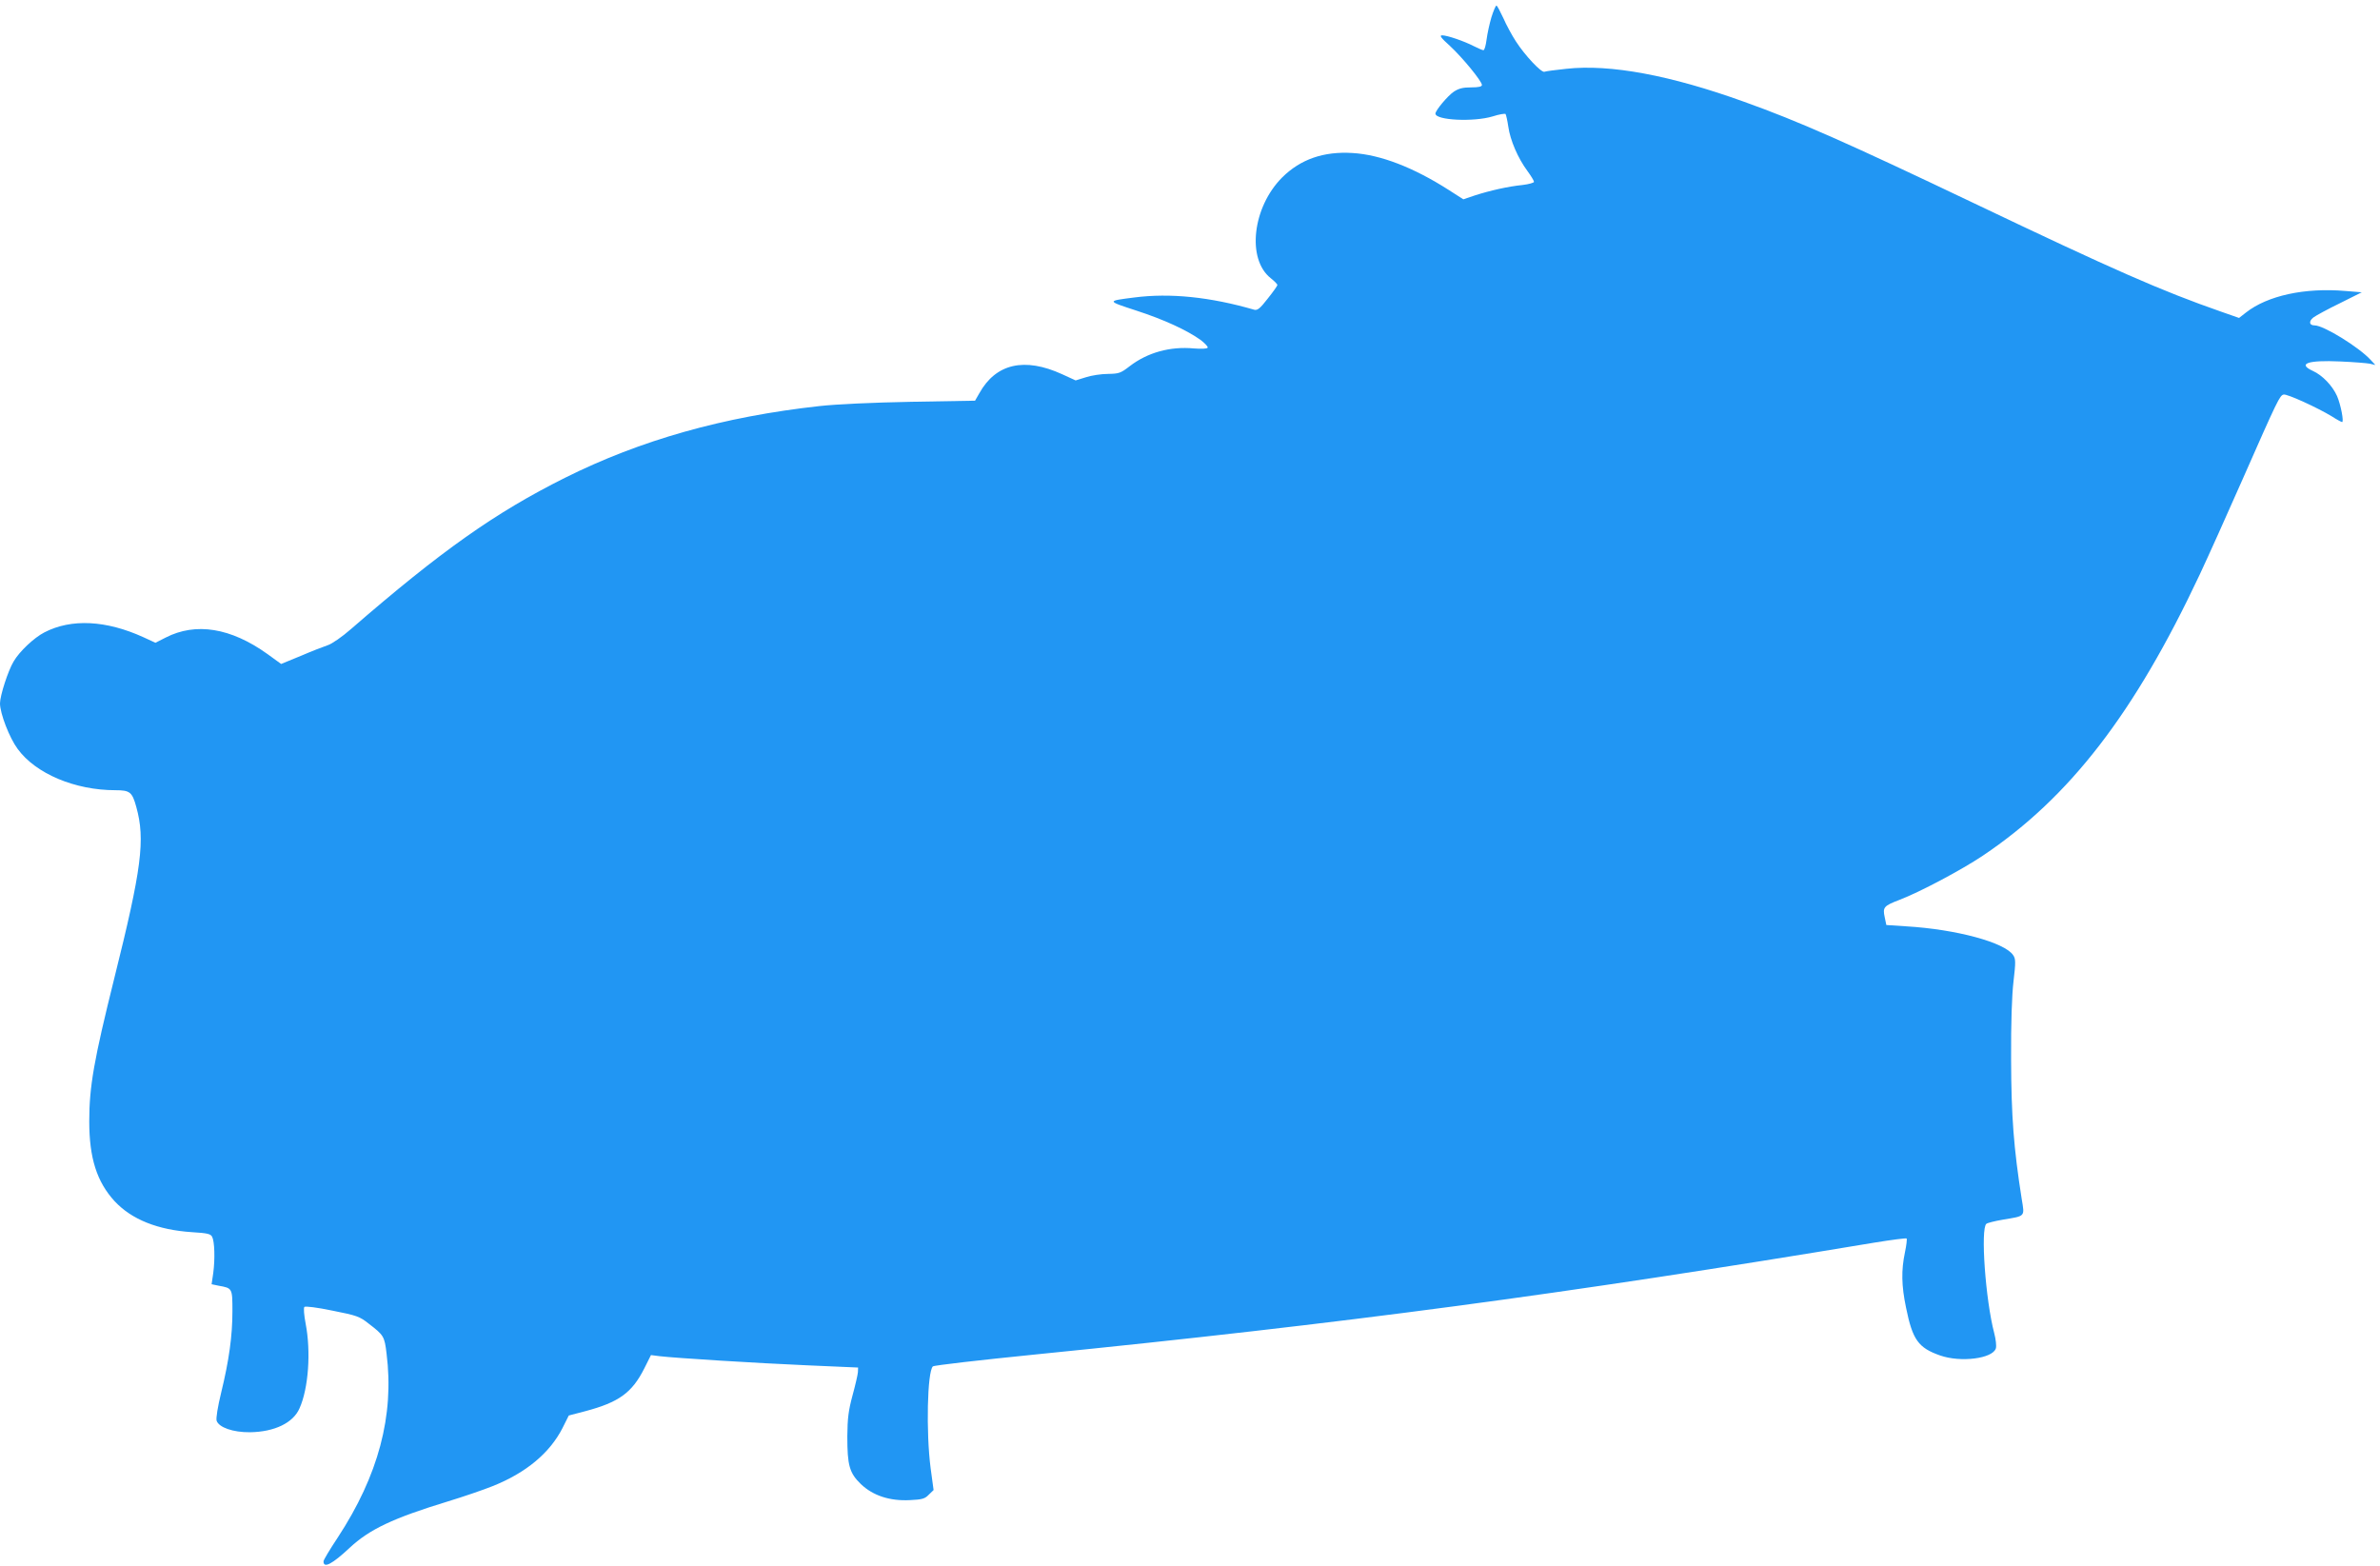
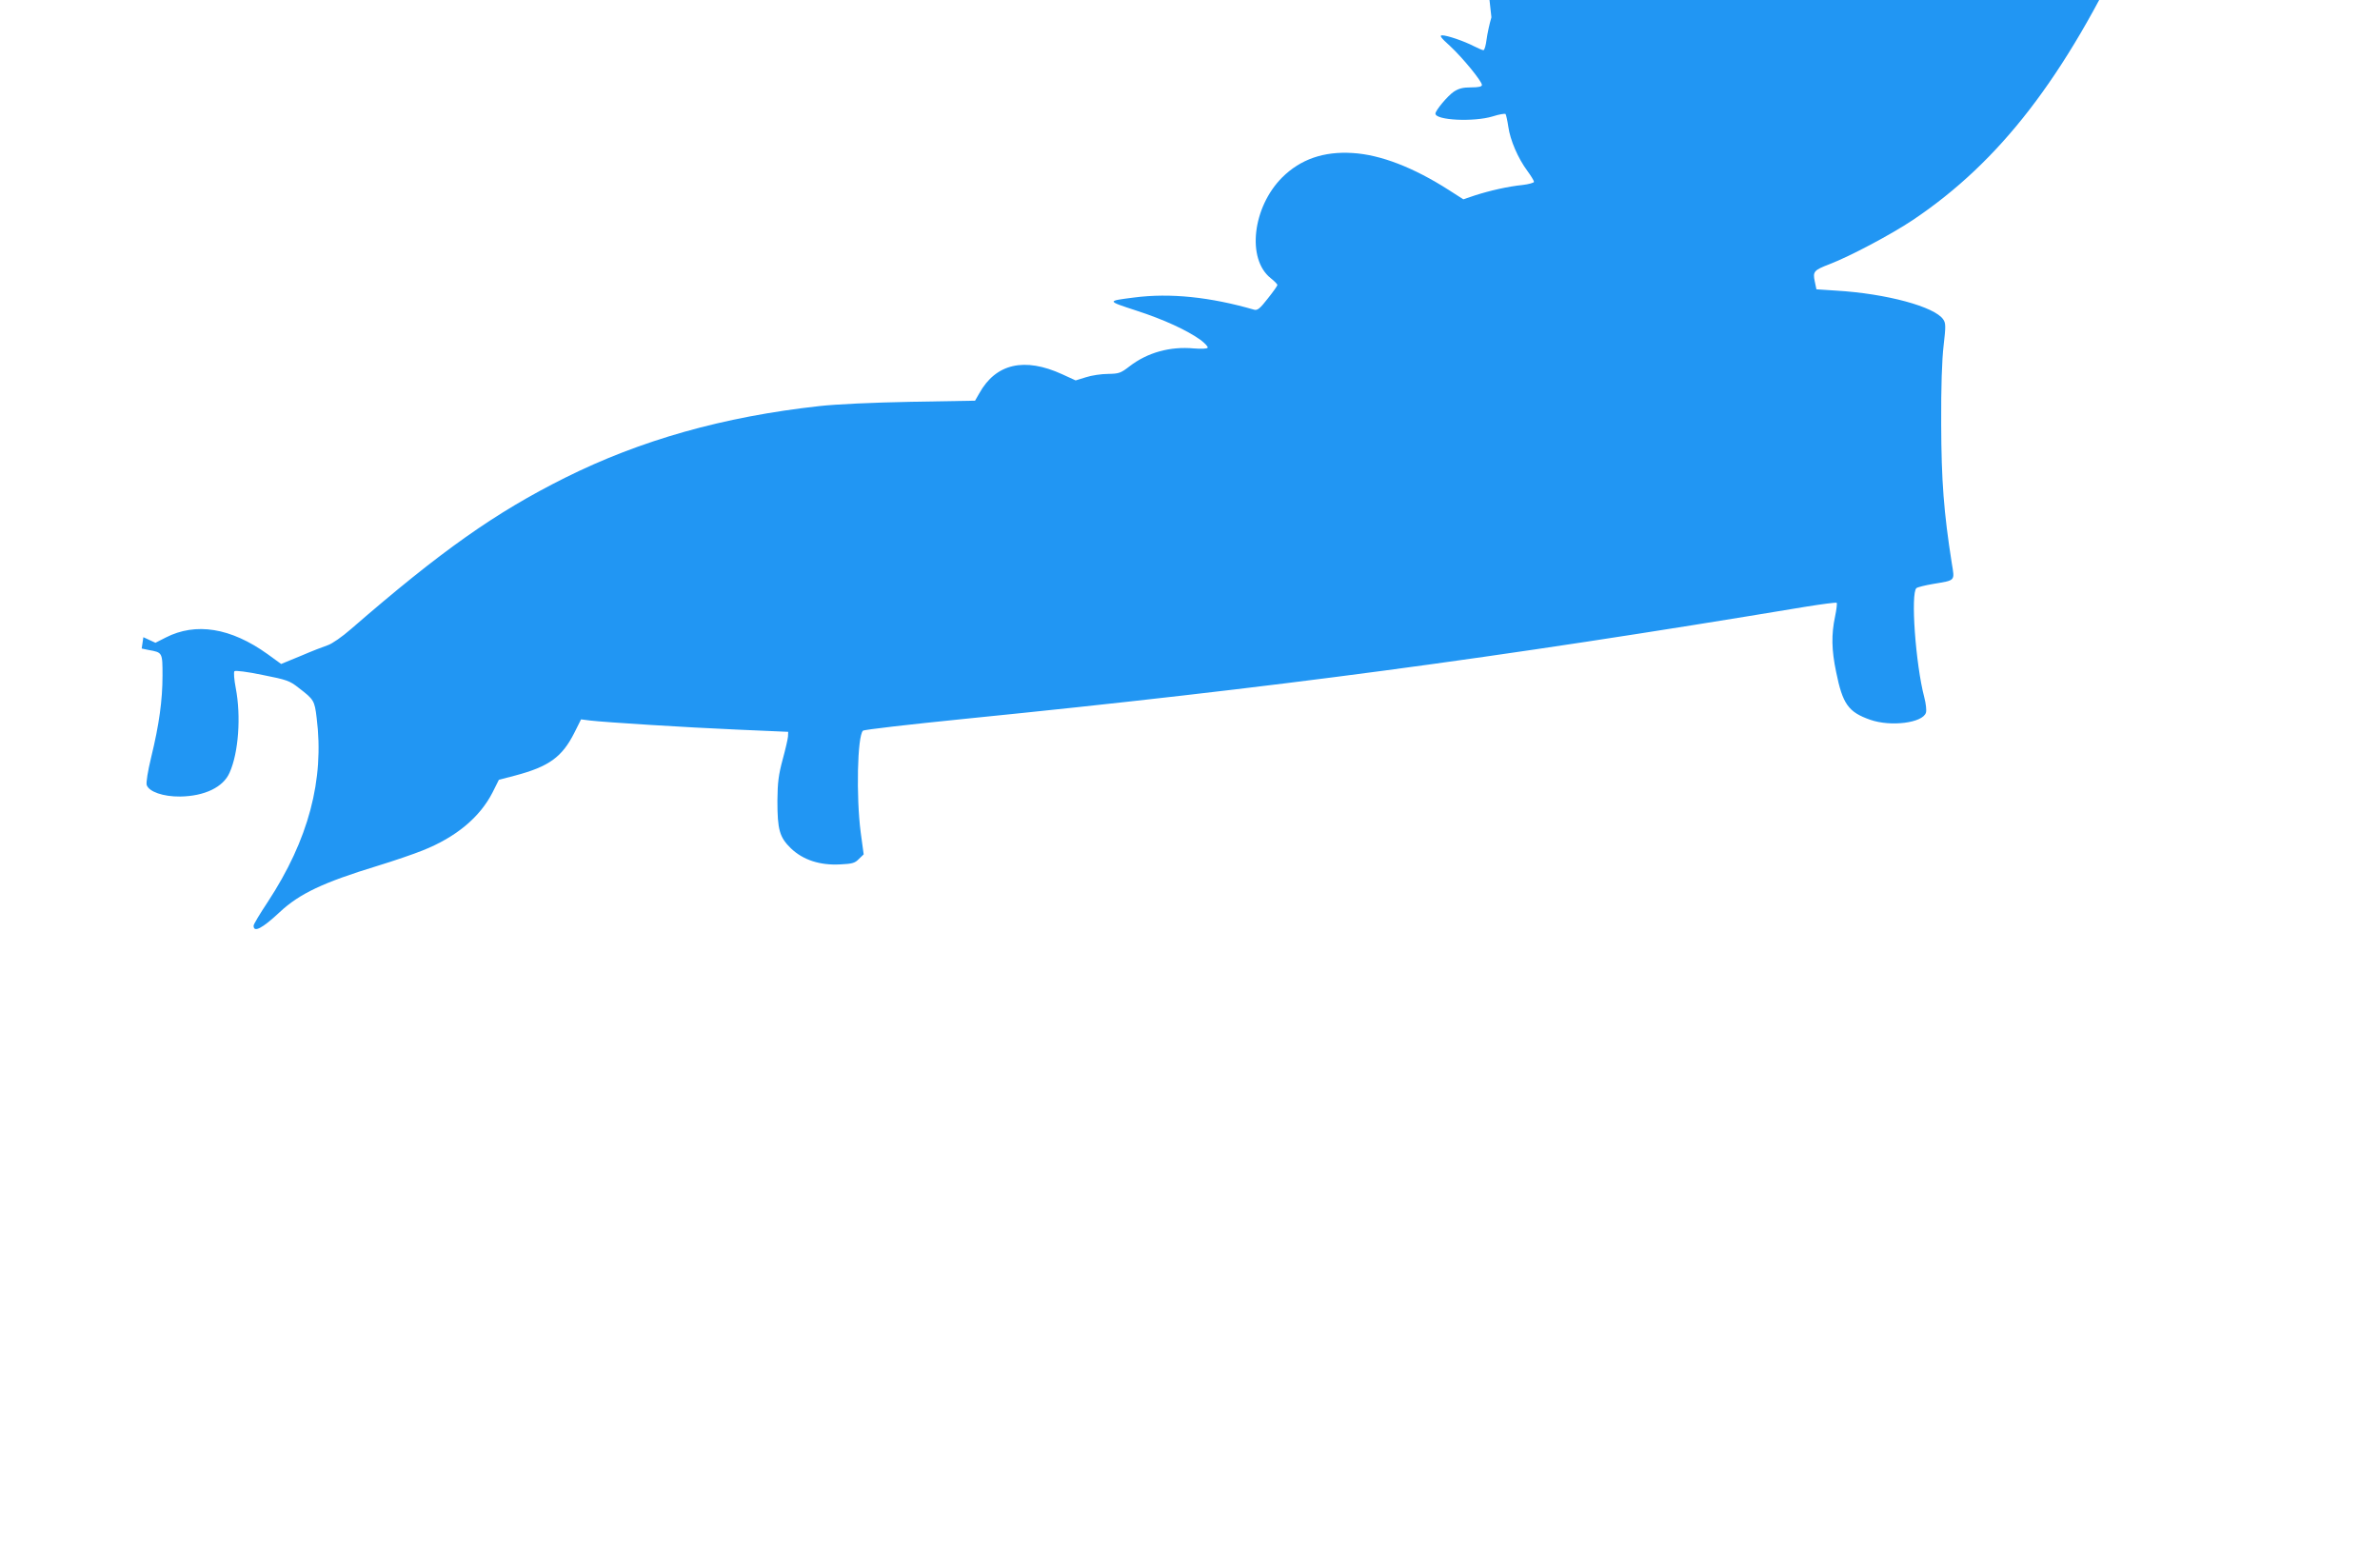
<svg xmlns="http://www.w3.org/2000/svg" version="1.0" width="1280pt" height="842pt" viewBox="0 0 1280 842" preserveAspectRatio="xMidYMid meet">
  <g transform="translate(0,842) scale(0.1,-0.1)" fill="#2196f3" stroke="none">
-     <path d="M8021 8327 c-10 -34 -22 -88 -26 -120 -4 -31 -11 -57 -17 -57 -5 0 -28 10 -50 21 -54 28 -145 59 -172 59 -16 0 -7 -13 42 -57 68 -63 172 -190 172 -210 0 -9 -18 -13 -59 -13 -44 0 -66 -6 -92 -23 -33 -22 -99 -101 -99 -118 0 -36 206 -46 308 -15 34 11 65 16 69 13 3 -4 10 -35 15 -69 10 -71 51 -168 103 -238 19 -26 35 -52 35 -58 0 -5 -28 -13 -62 -17 -79 -8 -175 -30 -256 -56 l-62 -21 -78 50 c-189 121 -367 190 -517 199 -157 10 -281 -34 -379 -131 -160 -160 -192 -439 -62 -542 20 -16 36 -32 36 -37 0 -4 -23 -37 -52 -73 -41 -53 -55 -64 -72 -60 -238 69 -453 91 -646 66 -149 -19 -149 -18 10 -70 151 -49 274 -106 348 -159 23 -18 40 -36 37 -41 -4 -6 -34 -7 -74 -4 -128 12 -250 -22 -346 -96 -48 -37 -57 -40 -116 -41 -35 0 -89 -8 -119 -18 l-55 -17 -72 33 c-203 93 -357 58 -446 -102 l-23 -40 -344 -6 c-210 -4 -403 -13 -493 -23 -517 -57 -962 -183 -1369 -386 -374 -187 -665 -392 -1150 -813 -48 -42 -103 -80 -125 -87 -21 -7 -86 -32 -144 -57 l-107 -44 -73 53 c-198 142 -386 172 -548 89 l-55 -28 -65 30 c-200 91 -387 101 -532 26 -55 -28 -135 -103 -166 -157 -30 -50 -73 -184 -73 -225 0 -54 51 -186 95 -245 97 -133 308 -222 526 -222 78 0 90 -10 112 -90 49 -176 29 -331 -118 -920 -110 -442 -135 -583 -135 -771 0 -198 41 -325 136 -429 92 -99 233 -155 417 -167 82 -5 100 -9 108 -25 13 -25 16 -118 6 -194 l-9 -61 38 -8 c74 -13 74 -13 74 -138 0 -131 -18 -263 -61 -439 -18 -74 -28 -136 -24 -149 12 -36 88 -63 180 -62 131 2 232 50 266 129 48 107 62 303 33 454 -9 47 -12 86 -7 91 5 5 70 -3 151 -20 131 -26 146 -31 195 -70 81 -62 85 -68 96 -161 42 -333 -44 -656 -263 -990 -42 -63 -76 -120 -76 -127 -1 -40 46 -16 140 72 107 100 234 160 529 250 85 26 193 63 240 82 181 72 308 179 376 312 l34 68 88 23 c181 48 252 99 318 230 l36 72 47 -6 c86 -10 514 -37 792 -49 l275 -12 -1 -25 c-1 -14 -14 -70 -29 -125 -22 -82 -27 -122 -28 -220 0 -156 11 -197 73 -257 65 -62 156 -92 265 -86 64 3 79 7 100 29 l26 25 -16 118 c-25 193 -18 517 12 547 6 6 252 34 549 64 1664 167 2844 324 4516 602 92 15 170 25 172 22 3 -3 -1 -37 -9 -75 -20 -95 -19 -178 6 -297 35 -173 66 -216 183 -257 111 -39 283 -17 300 38 4 12 0 49 -9 83 -47 179 -74 561 -42 587 6 5 46 15 87 22 125 21 119 14 103 112 -43 273 -56 443 -57 748 -1 199 4 346 13 422 12 103 12 121 -2 141 -45 68 -305 139 -576 155 l-106 7 -9 43 c-11 52 -5 60 79 92 112 43 334 161 449 238 468 314 816 766 1167 1513 45 96 148 325 229 509 189 429 201 454 222 458 19 4 183 -71 260 -118 26 -17 51 -30 54 -30 11 0 -7 94 -27 140 -25 56 -79 112 -130 135 -85 39 -27 59 146 51 72 -3 144 -9 160 -12 l30 -7 -25 27 c-63 69 -253 186 -302 186 -29 0 -32 22 -7 42 13 10 77 45 143 77 l118 59 -87 7 c-220 19 -420 -25 -536 -116 l-37 -29 -100 35 c-318 111 -571 222 -1332 585 -669 319 -937 438 -1231 543 -394 142 -719 203 -955 177 -57 -6 -111 -13 -118 -16 -16 -6 -104 87 -153 163 -21 32 -52 89 -68 126 -17 36 -33 67 -37 67 -4 0 -16 -28 -27 -63z" />
+     <path d="M8021 8327 c-10 -34 -22 -88 -26 -120 -4 -31 -11 -57 -17 -57 -5 0 -28 10 -50 21 -54 28 -145 59 -172 59 -16 0 -7 -13 42 -57 68 -63 172 -190 172 -210 0 -9 -18 -13 -59 -13 -44 0 -66 -6 -92 -23 -33 -22 -99 -101 -99 -118 0 -36 206 -46 308 -15 34 11 65 16 69 13 3 -4 10 -35 15 -69 10 -71 51 -168 103 -238 19 -26 35 -52 35 -58 0 -5 -28 -13 -62 -17 -79 -8 -175 -30 -256 -56 l-62 -21 -78 50 c-189 121 -367 190 -517 199 -157 10 -281 -34 -379 -131 -160 -160 -192 -439 -62 -542 20 -16 36 -32 36 -37 0 -4 -23 -37 -52 -73 -41 -53 -55 -64 -72 -60 -238 69 -453 91 -646 66 -149 -19 -149 -18 10 -70 151 -49 274 -106 348 -159 23 -18 40 -36 37 -41 -4 -6 -34 -7 -74 -4 -128 12 -250 -22 -346 -96 -48 -37 -57 -40 -116 -41 -35 0 -89 -8 -119 -18 l-55 -17 -72 33 c-203 93 -357 58 -446 -102 l-23 -40 -344 -6 c-210 -4 -403 -13 -493 -23 -517 -57 -962 -183 -1369 -386 -374 -187 -665 -392 -1150 -813 -48 -42 -103 -80 -125 -87 -21 -7 -86 -32 -144 -57 l-107 -44 -73 53 c-198 142 -386 172 -548 89 l-55 -28 -65 30 l-9 -61 38 -8 c74 -13 74 -13 74 -138 0 -131 -18 -263 -61 -439 -18 -74 -28 -136 -24 -149 12 -36 88 -63 180 -62 131 2 232 50 266 129 48 107 62 303 33 454 -9 47 -12 86 -7 91 5 5 70 -3 151 -20 131 -26 146 -31 195 -70 81 -62 85 -68 96 -161 42 -333 -44 -656 -263 -990 -42 -63 -76 -120 -76 -127 -1 -40 46 -16 140 72 107 100 234 160 529 250 85 26 193 63 240 82 181 72 308 179 376 312 l34 68 88 23 c181 48 252 99 318 230 l36 72 47 -6 c86 -10 514 -37 792 -49 l275 -12 -1 -25 c-1 -14 -14 -70 -29 -125 -22 -82 -27 -122 -28 -220 0 -156 11 -197 73 -257 65 -62 156 -92 265 -86 64 3 79 7 100 29 l26 25 -16 118 c-25 193 -18 517 12 547 6 6 252 34 549 64 1664 167 2844 324 4516 602 92 15 170 25 172 22 3 -3 -1 -37 -9 -75 -20 -95 -19 -178 6 -297 35 -173 66 -216 183 -257 111 -39 283 -17 300 38 4 12 0 49 -9 83 -47 179 -74 561 -42 587 6 5 46 15 87 22 125 21 119 14 103 112 -43 273 -56 443 -57 748 -1 199 4 346 13 422 12 103 12 121 -2 141 -45 68 -305 139 -576 155 l-106 7 -9 43 c-11 52 -5 60 79 92 112 43 334 161 449 238 468 314 816 766 1167 1513 45 96 148 325 229 509 189 429 201 454 222 458 19 4 183 -71 260 -118 26 -17 51 -30 54 -30 11 0 -7 94 -27 140 -25 56 -79 112 -130 135 -85 39 -27 59 146 51 72 -3 144 -9 160 -12 l30 -7 -25 27 c-63 69 -253 186 -302 186 -29 0 -32 22 -7 42 13 10 77 45 143 77 l118 59 -87 7 c-220 19 -420 -25 -536 -116 l-37 -29 -100 35 c-318 111 -571 222 -1332 585 -669 319 -937 438 -1231 543 -394 142 -719 203 -955 177 -57 -6 -111 -13 -118 -16 -16 -6 -104 87 -153 163 -21 32 -52 89 -68 126 -17 36 -33 67 -37 67 -4 0 -16 -28 -27 -63z" />
  </g>
</svg>